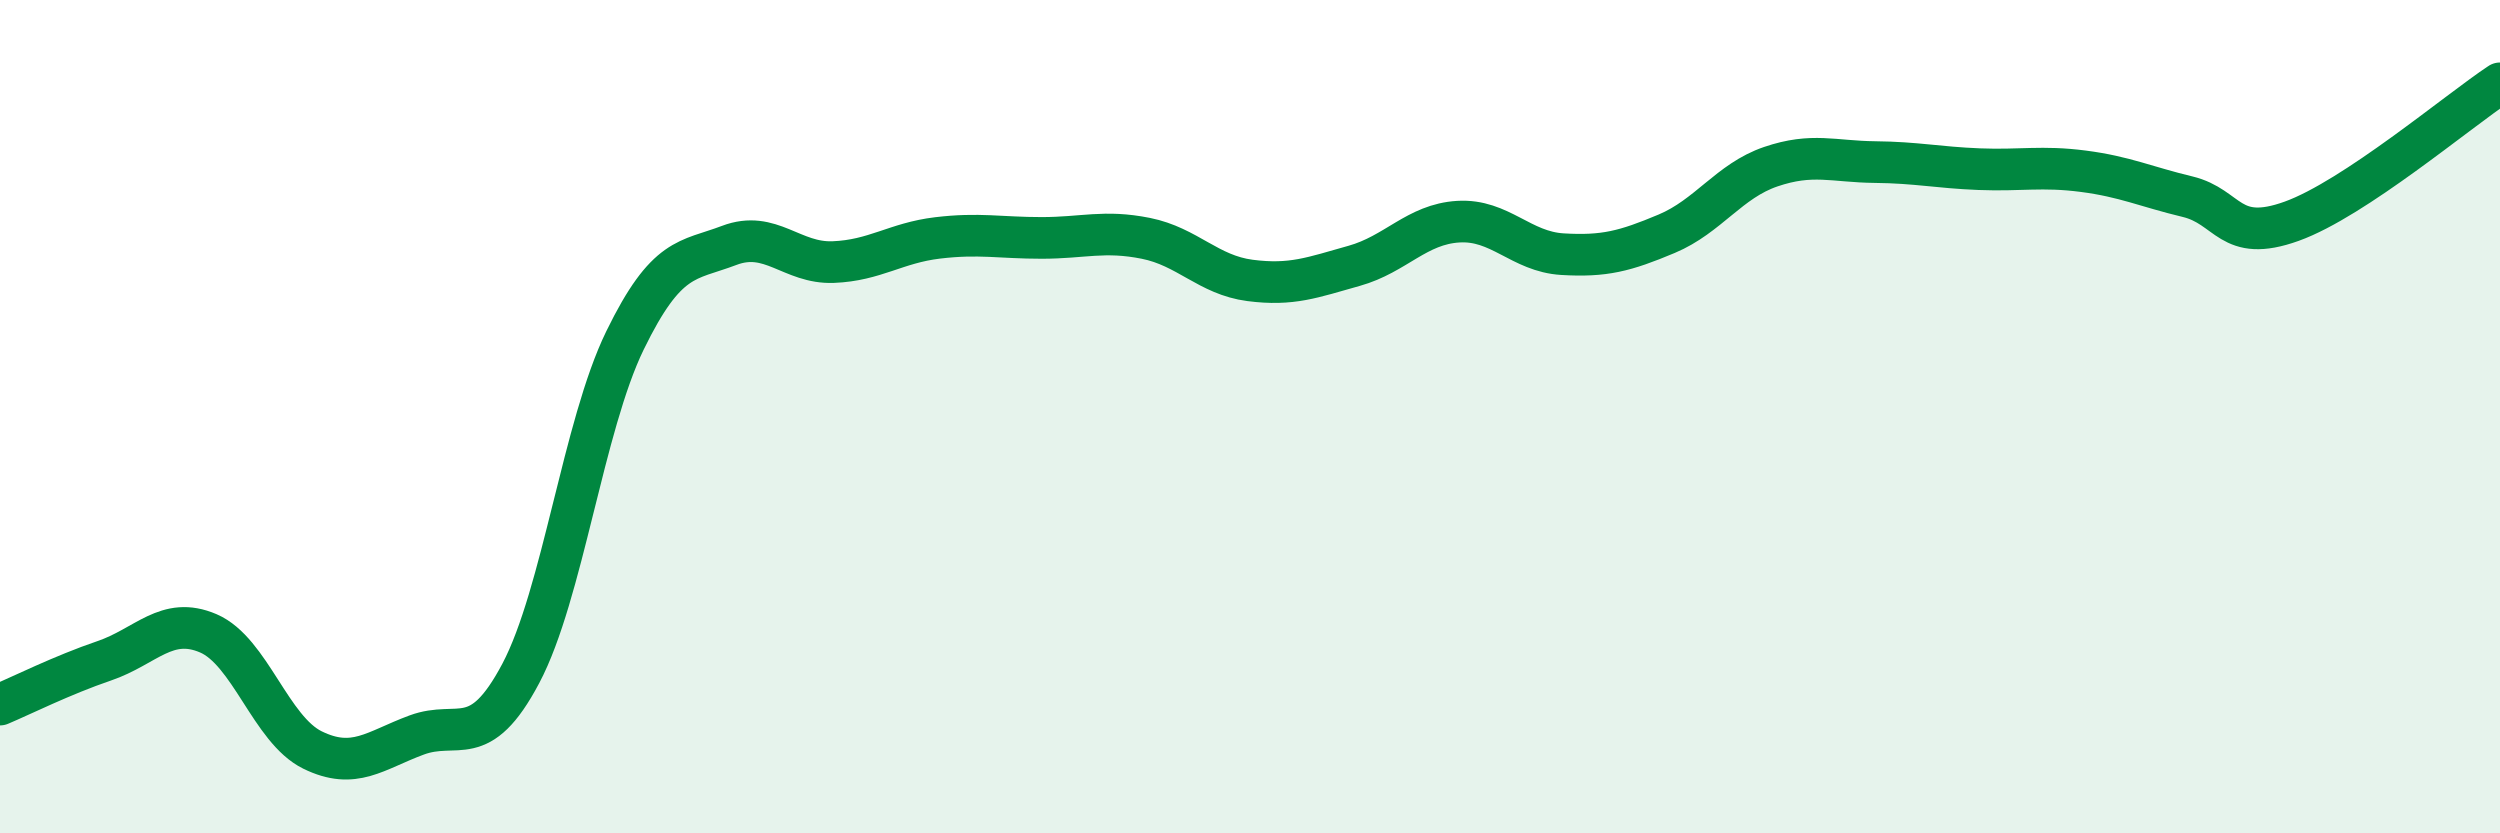
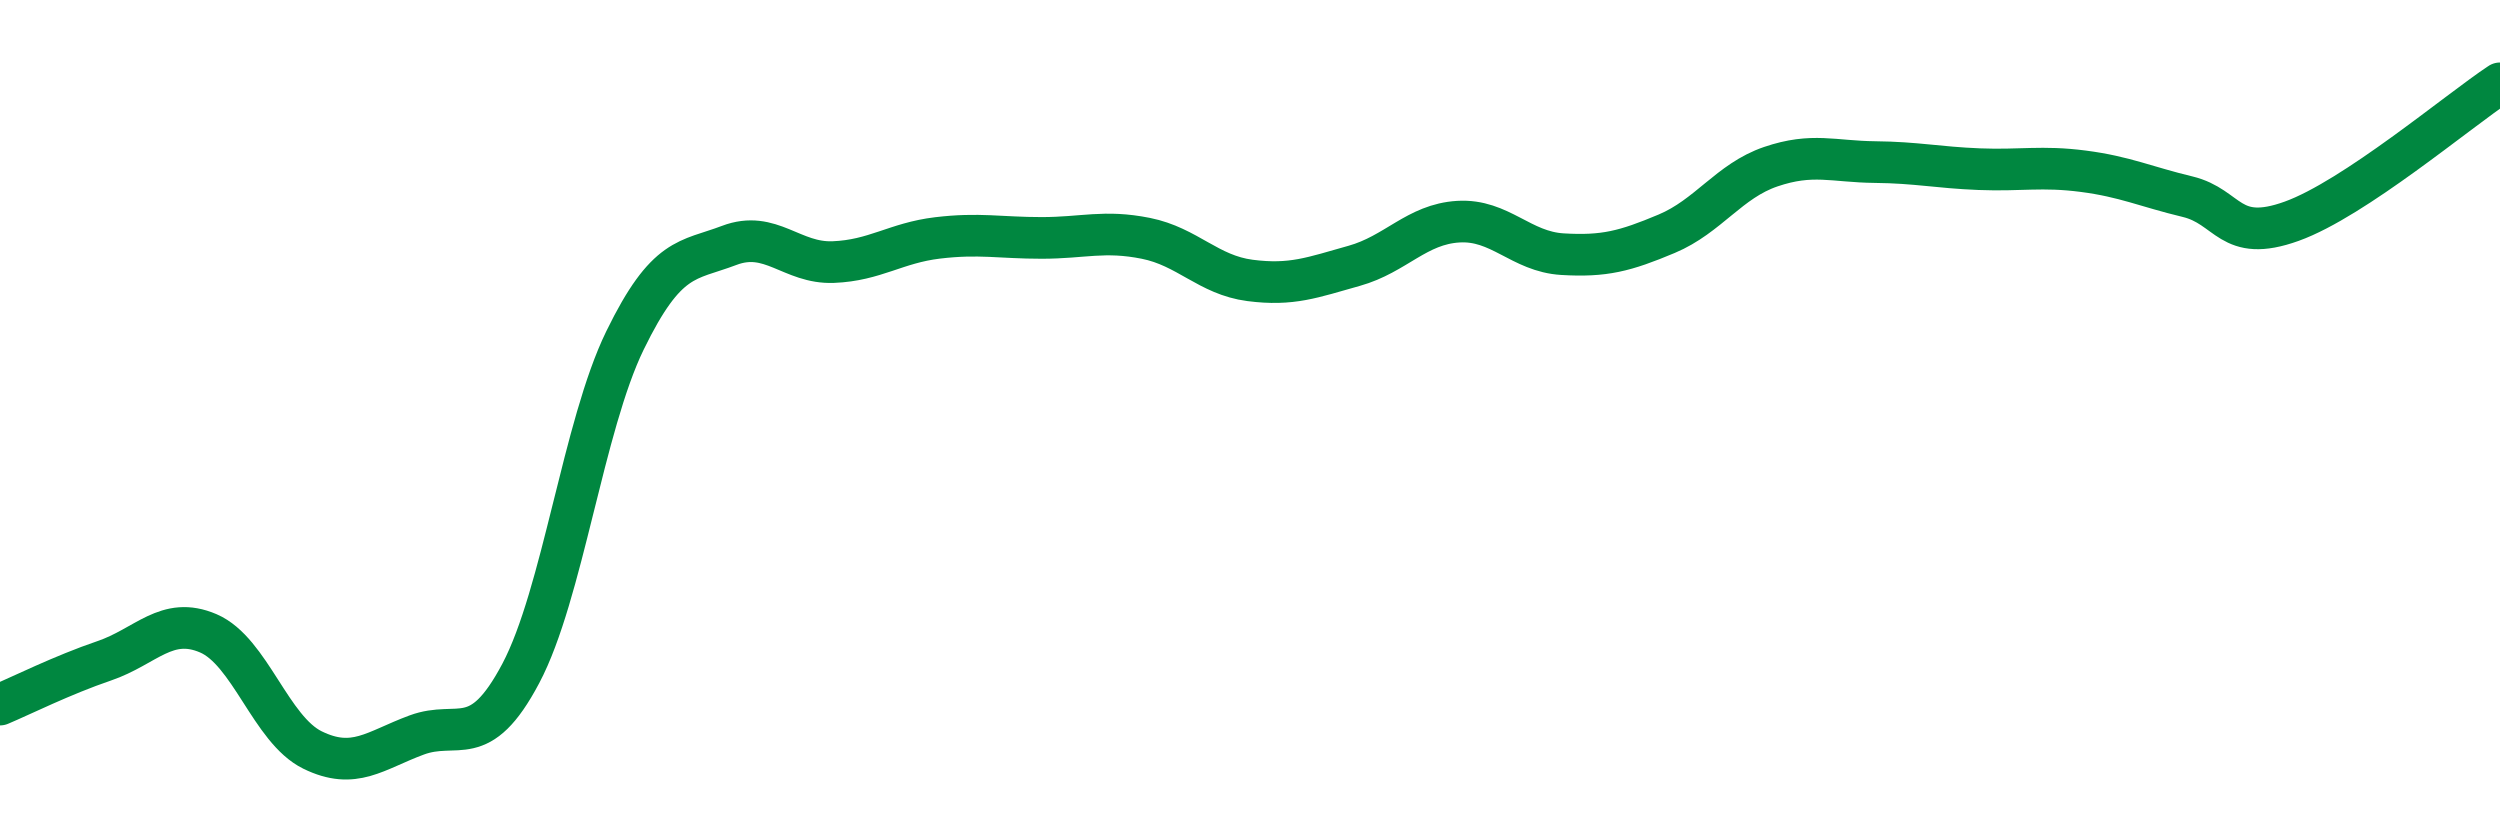
<svg xmlns="http://www.w3.org/2000/svg" width="60" height="20" viewBox="0 0 60 20">
-   <path d="M 0,16.91 C 0.5,16.7 1.5,16.2 2.5,15.86 C 3.5,15.52 4,14.77 5,15.2 C 6,15.63 6.5,17.51 7.5,18 C 8.5,18.49 9,18.01 10,17.64 C 11,17.27 11.5,18.05 12.5,16.16 C 13.5,14.27 14,10.22 15,8.17 C 16,6.12 16.5,6.27 17.5,5.89 C 18.5,5.51 19,6.33 20,6.29 C 21,6.25 21.5,5.83 22.5,5.71 C 23.5,5.59 24,5.71 25,5.71 C 26,5.71 26.5,5.52 27.5,5.72 C 28.5,5.92 29,6.6 30,6.73 C 31,6.86 31.5,6.66 32.5,6.38 C 33.5,6.1 34,5.38 35,5.32 C 36,5.26 36.5,6.04 37.5,6.1 C 38.5,6.16 39,6.03 40,5.61 C 41,5.19 41.5,4.34 42.5,4 C 43.5,3.66 44,3.88 45,3.89 C 46,3.9 46.5,4.02 47.5,4.06 C 48.5,4.1 49,3.98 50,4.11 C 51,4.24 51.5,4.48 52.5,4.72 C 53.5,4.96 53.5,5.85 55,5.31 C 56.5,4.77 59,2.66 60,2L60 20L0 20Z" fill="#008740" opacity="0.1" stroke-linecap="round" stroke-linejoin="round" />
  <path d="M 0,16.91 C 0.5,16.7 1.5,16.2 2.5,15.86 C 3.5,15.52 4,14.77 5,15.2 C 6,15.63 6.5,17.51 7.5,18 C 8.5,18.49 9,18.01 10,17.64 C 11,17.27 11.5,18.05 12.5,16.16 C 13.5,14.27 14,10.22 15,8.17 C 16,6.12 16.5,6.27 17.5,5.89 C 18.5,5.51 19,6.33 20,6.29 C 21,6.25 21.5,5.83 22.5,5.71 C 23.5,5.59 24,5.71 25,5.71 C 26,5.71 26.5,5.52 27.5,5.72 C 28.5,5.92 29,6.6 30,6.73 C 31,6.86 31.5,6.66 32.5,6.38 C 33.5,6.1 34,5.38 35,5.32 C 36,5.26 36.5,6.04 37.5,6.1 C 38.5,6.16 39,6.03 40,5.61 C 41,5.19 41.5,4.34 42.5,4 C 43.5,3.66 44,3.88 45,3.89 C 46,3.9 46.5,4.02 47.5,4.06 C 48.5,4.1 49,3.98 50,4.11 C 51,4.24 51.5,4.48 52.5,4.72 C 53.5,4.96 53.5,5.85 55,5.31 C 56.5,4.77 59,2.66 60,2" stroke="#008740" stroke-width="1" fill="none" stroke-linecap="round" stroke-linejoin="round" />
</svg>